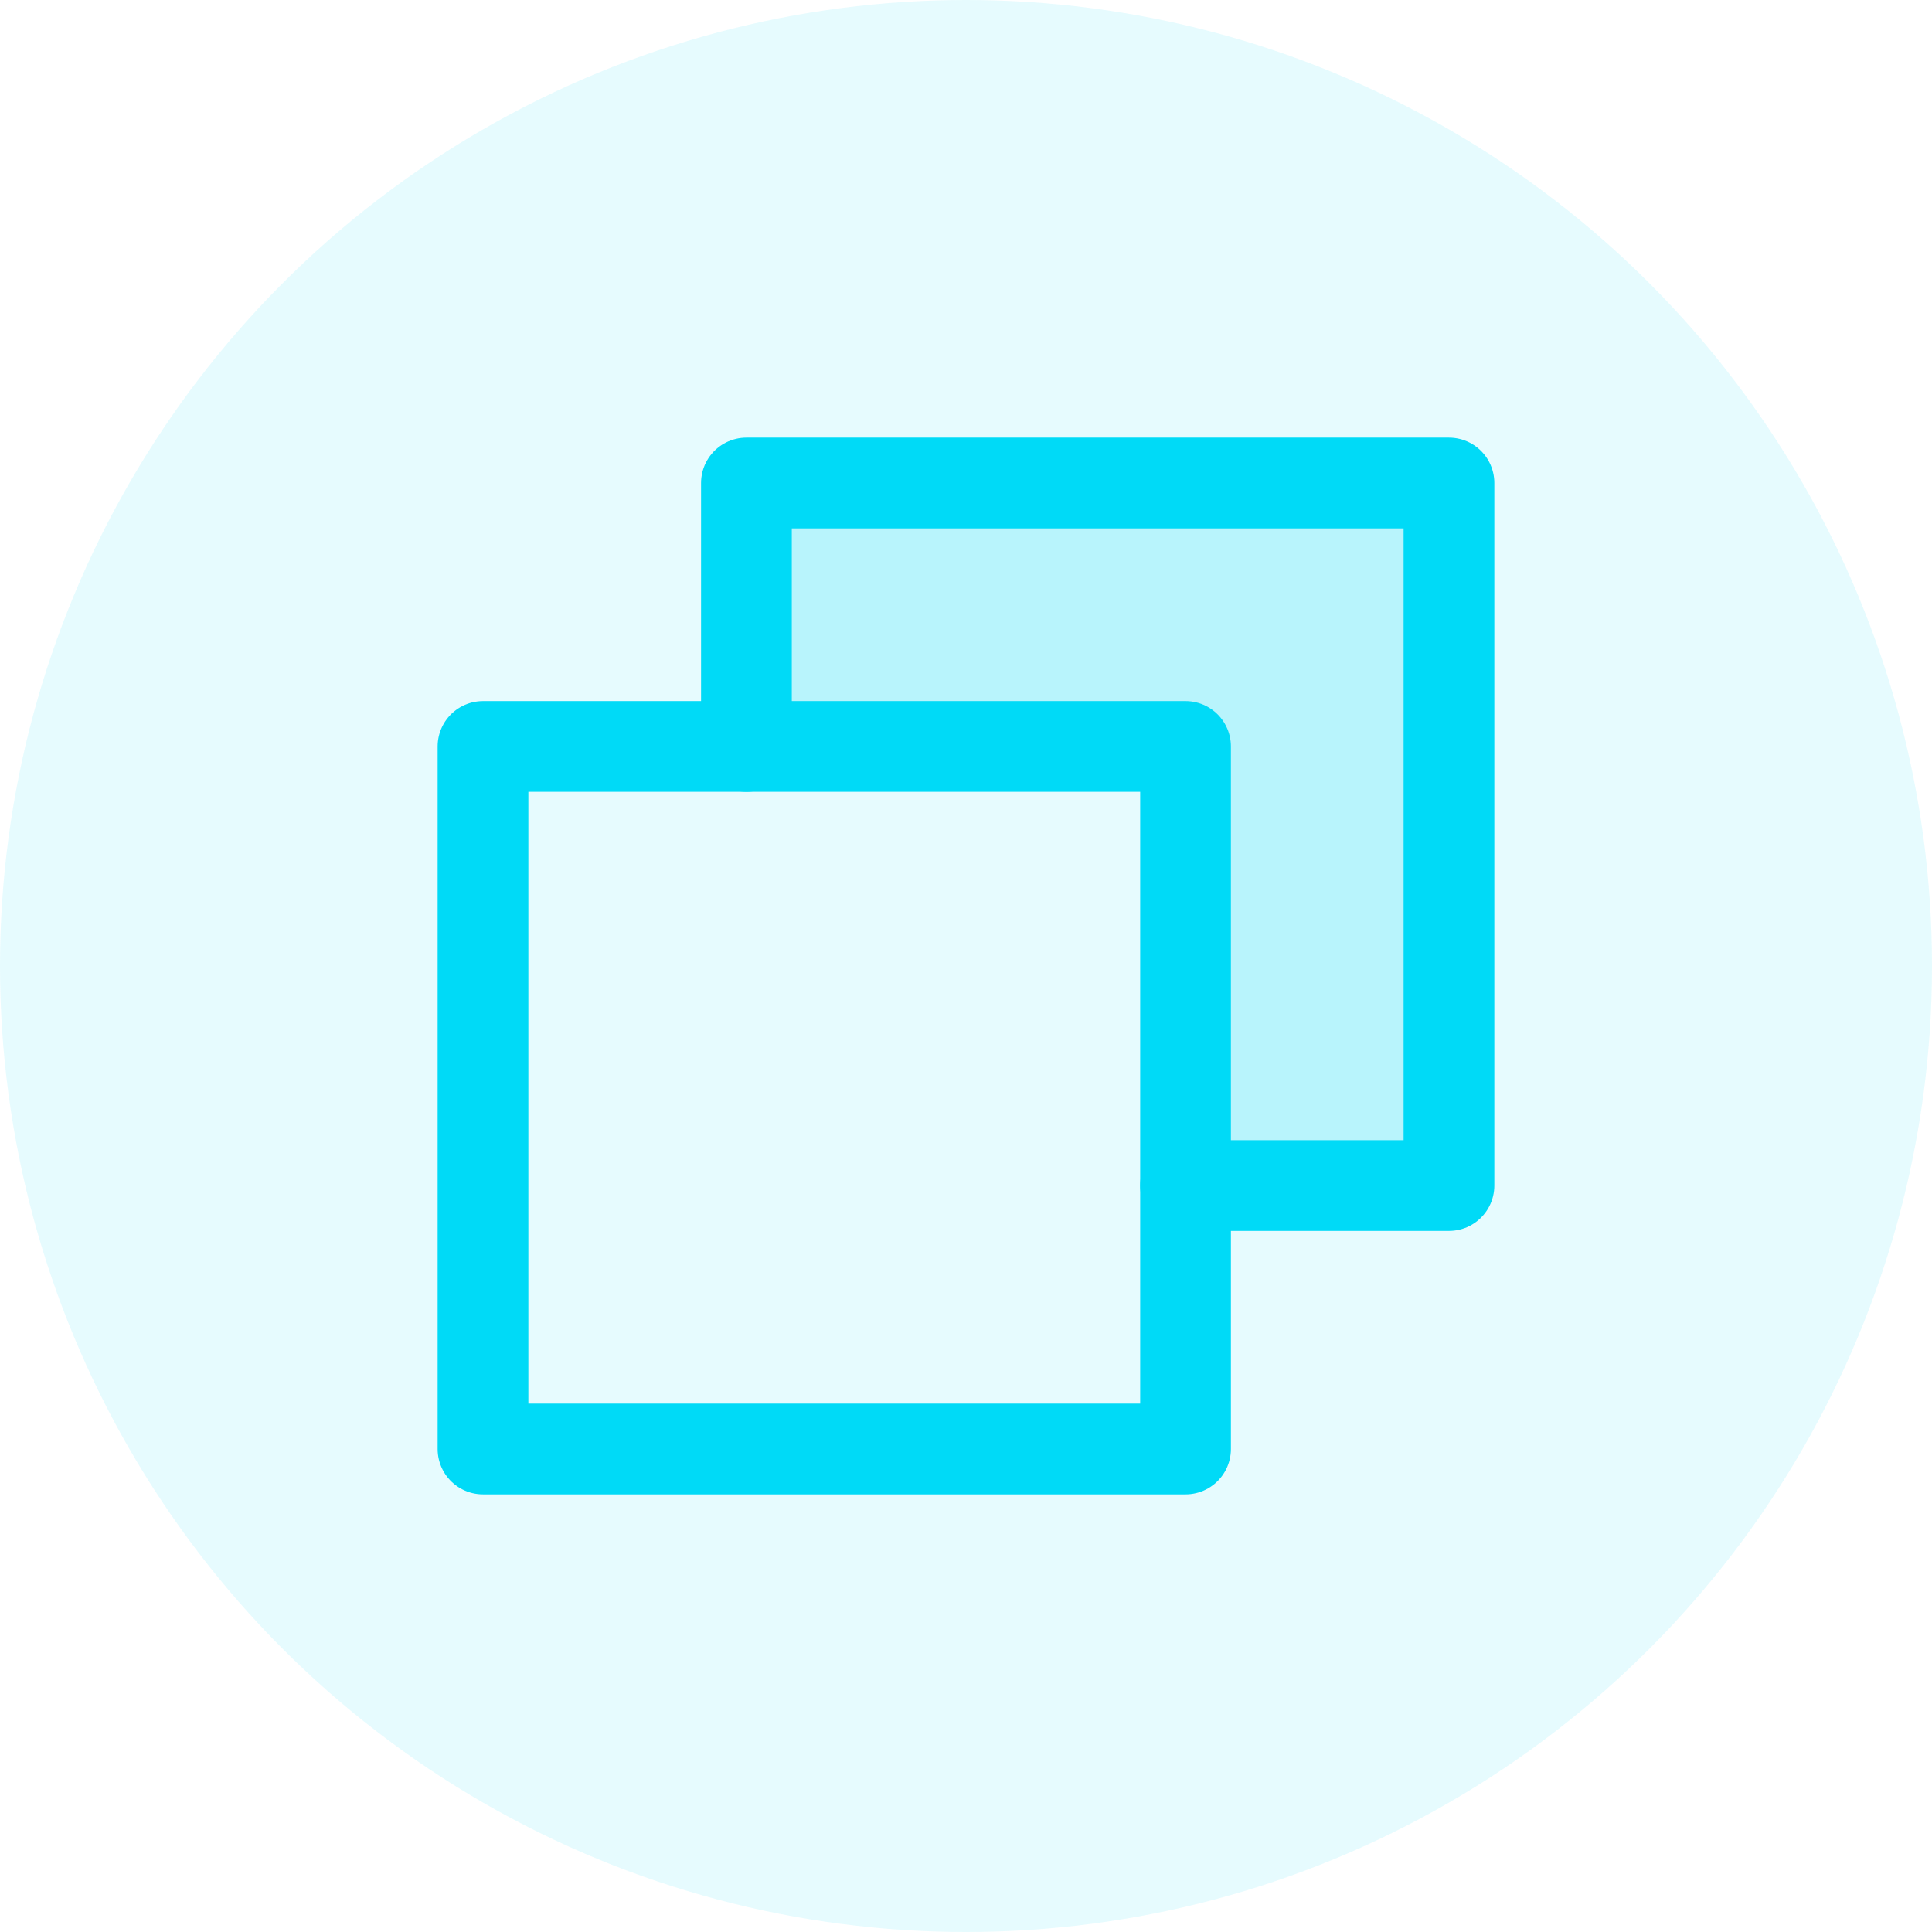
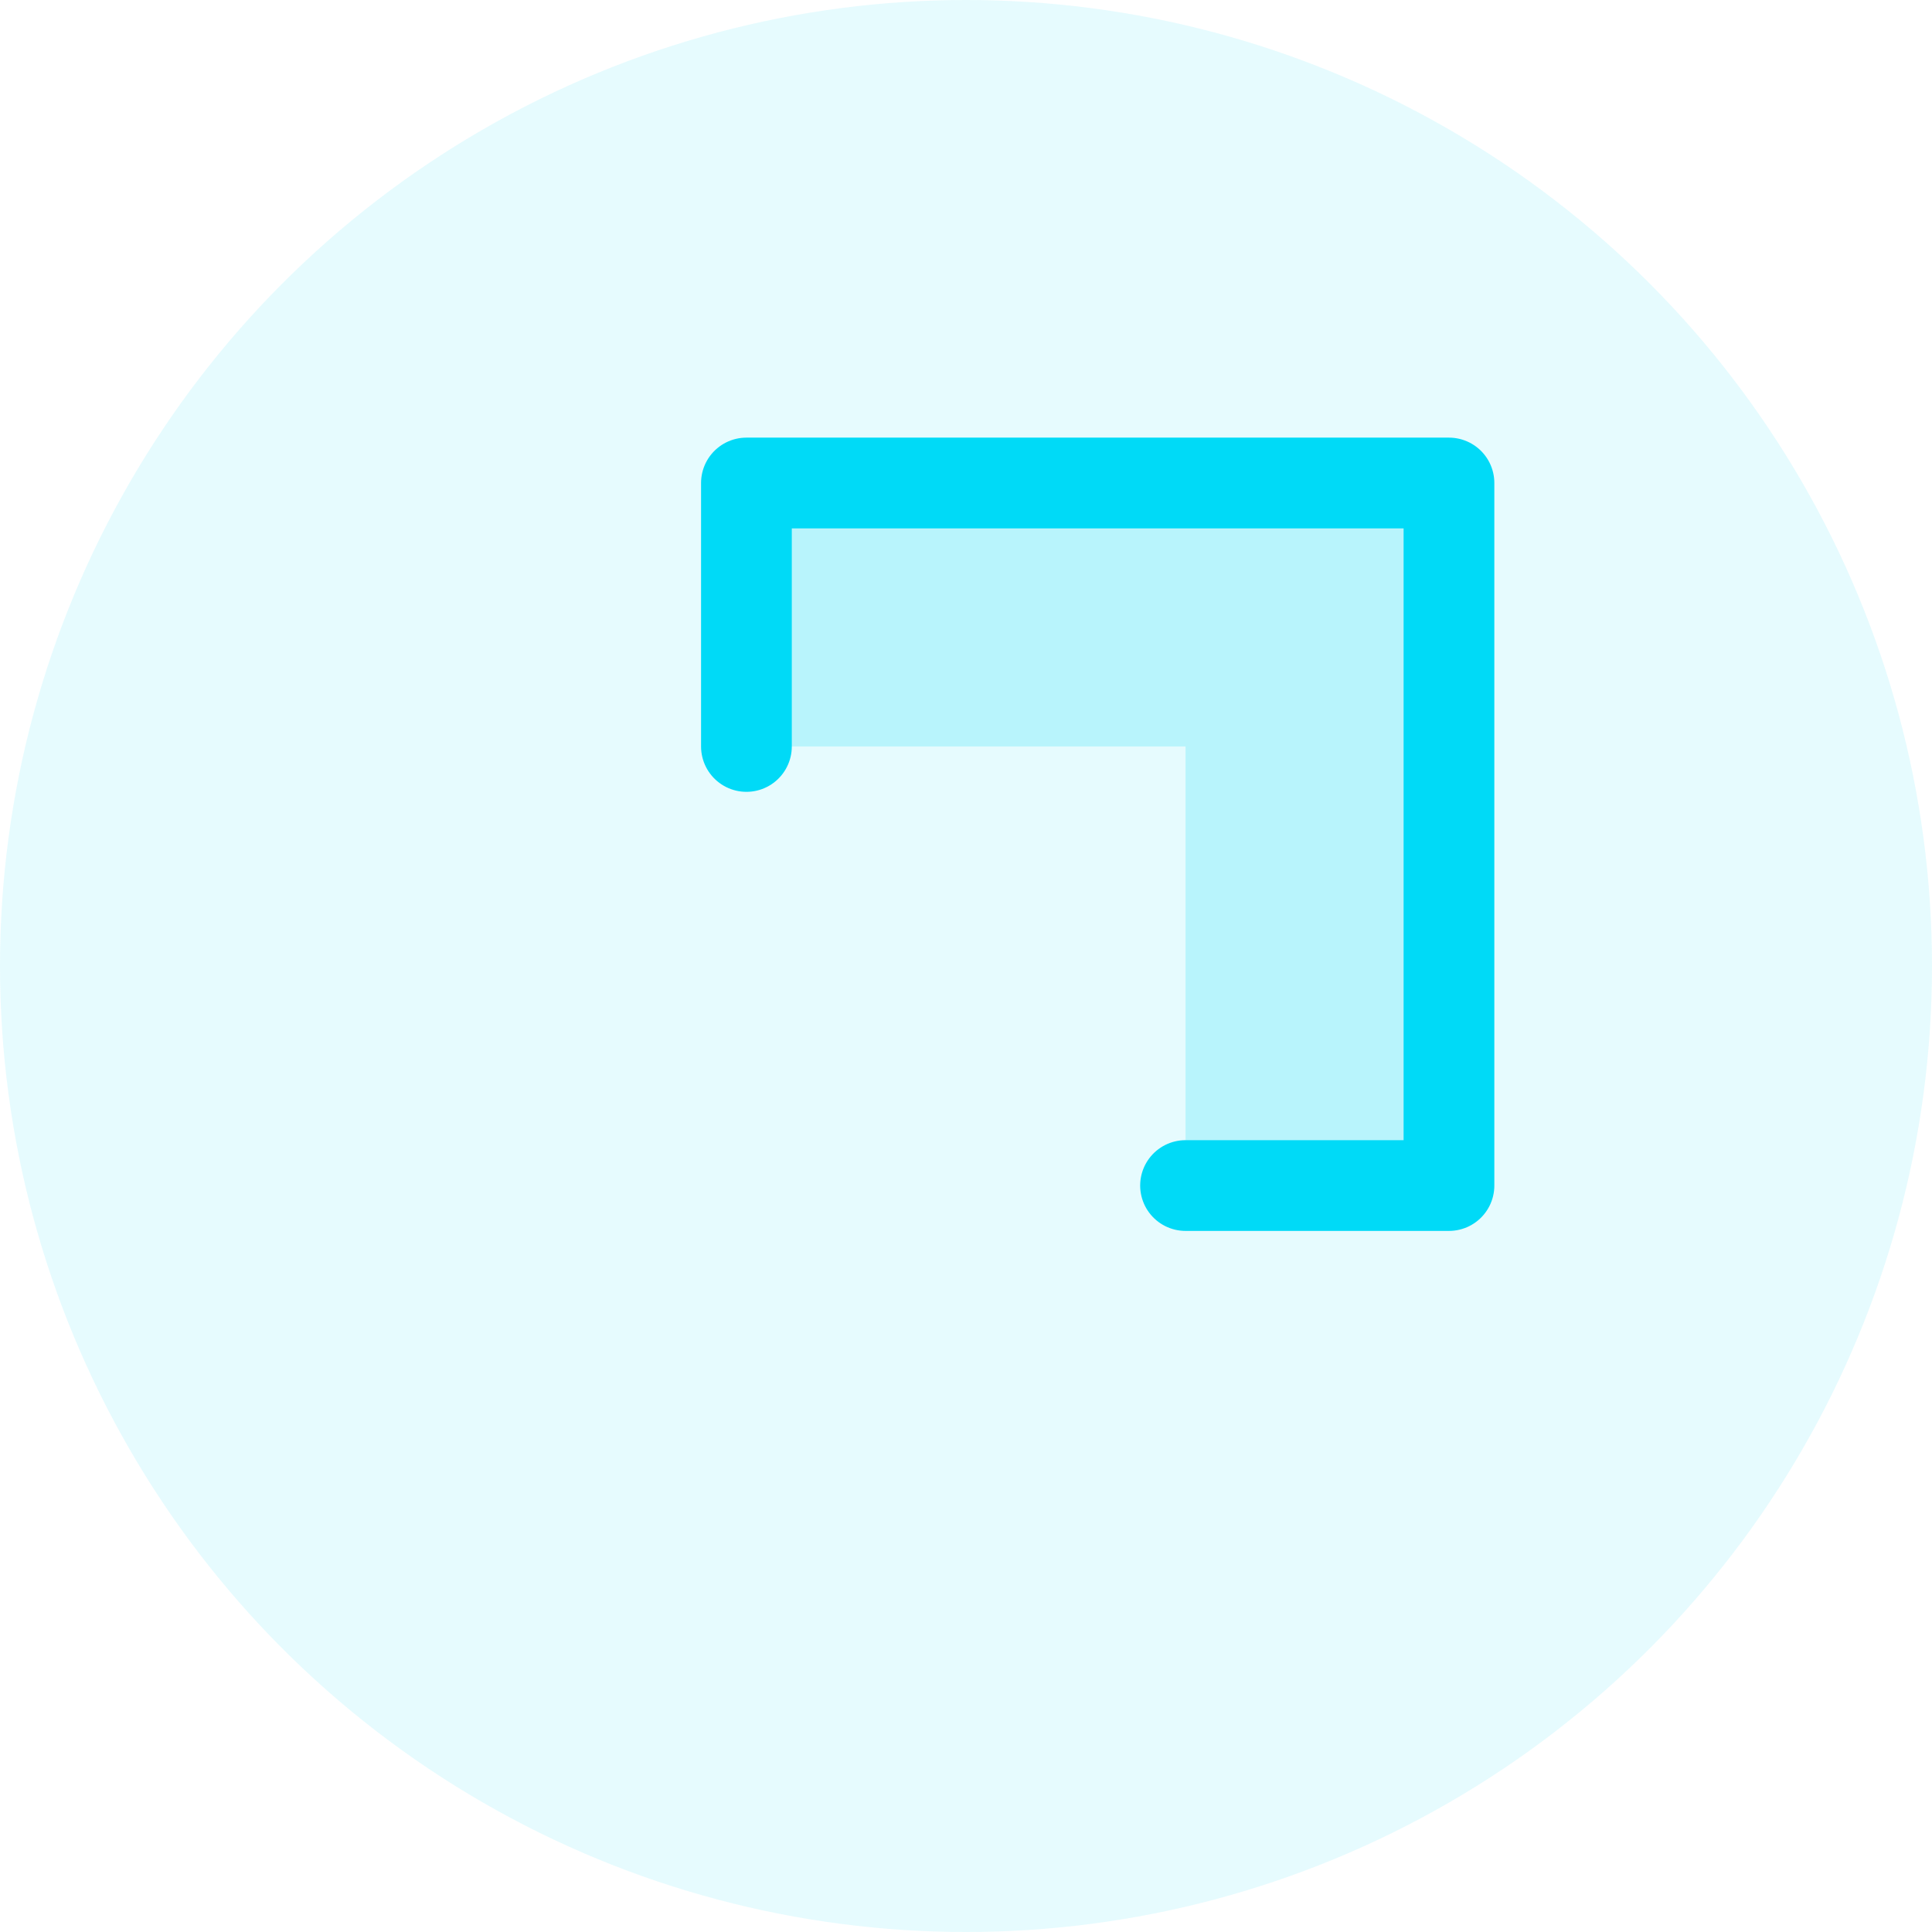
<svg xmlns="http://www.w3.org/2000/svg" width="60" height="60" viewBox="0 0 60 60" fill="none">
  <circle opacity="0.1" cx="30" cy="30" r="30" fill="#00DAF7" />
  <path opacity="0.2" d="M36.818 23.182V36.818H44.999V15H23.181V23.182H36.818Z" fill="#00DAF7" />
  <path d="M36.818 36.818H44.999V15H23.181V23.182" stroke="#00DAF7" stroke-width="2.818" stroke-linecap="round" stroke-linejoin="round" />
-   <path d="M36.818 23.182H15V45H36.818V23.182Z" stroke="#00DAF7" stroke-width="2.818" stroke-linecap="round" stroke-linejoin="round" />
</svg>